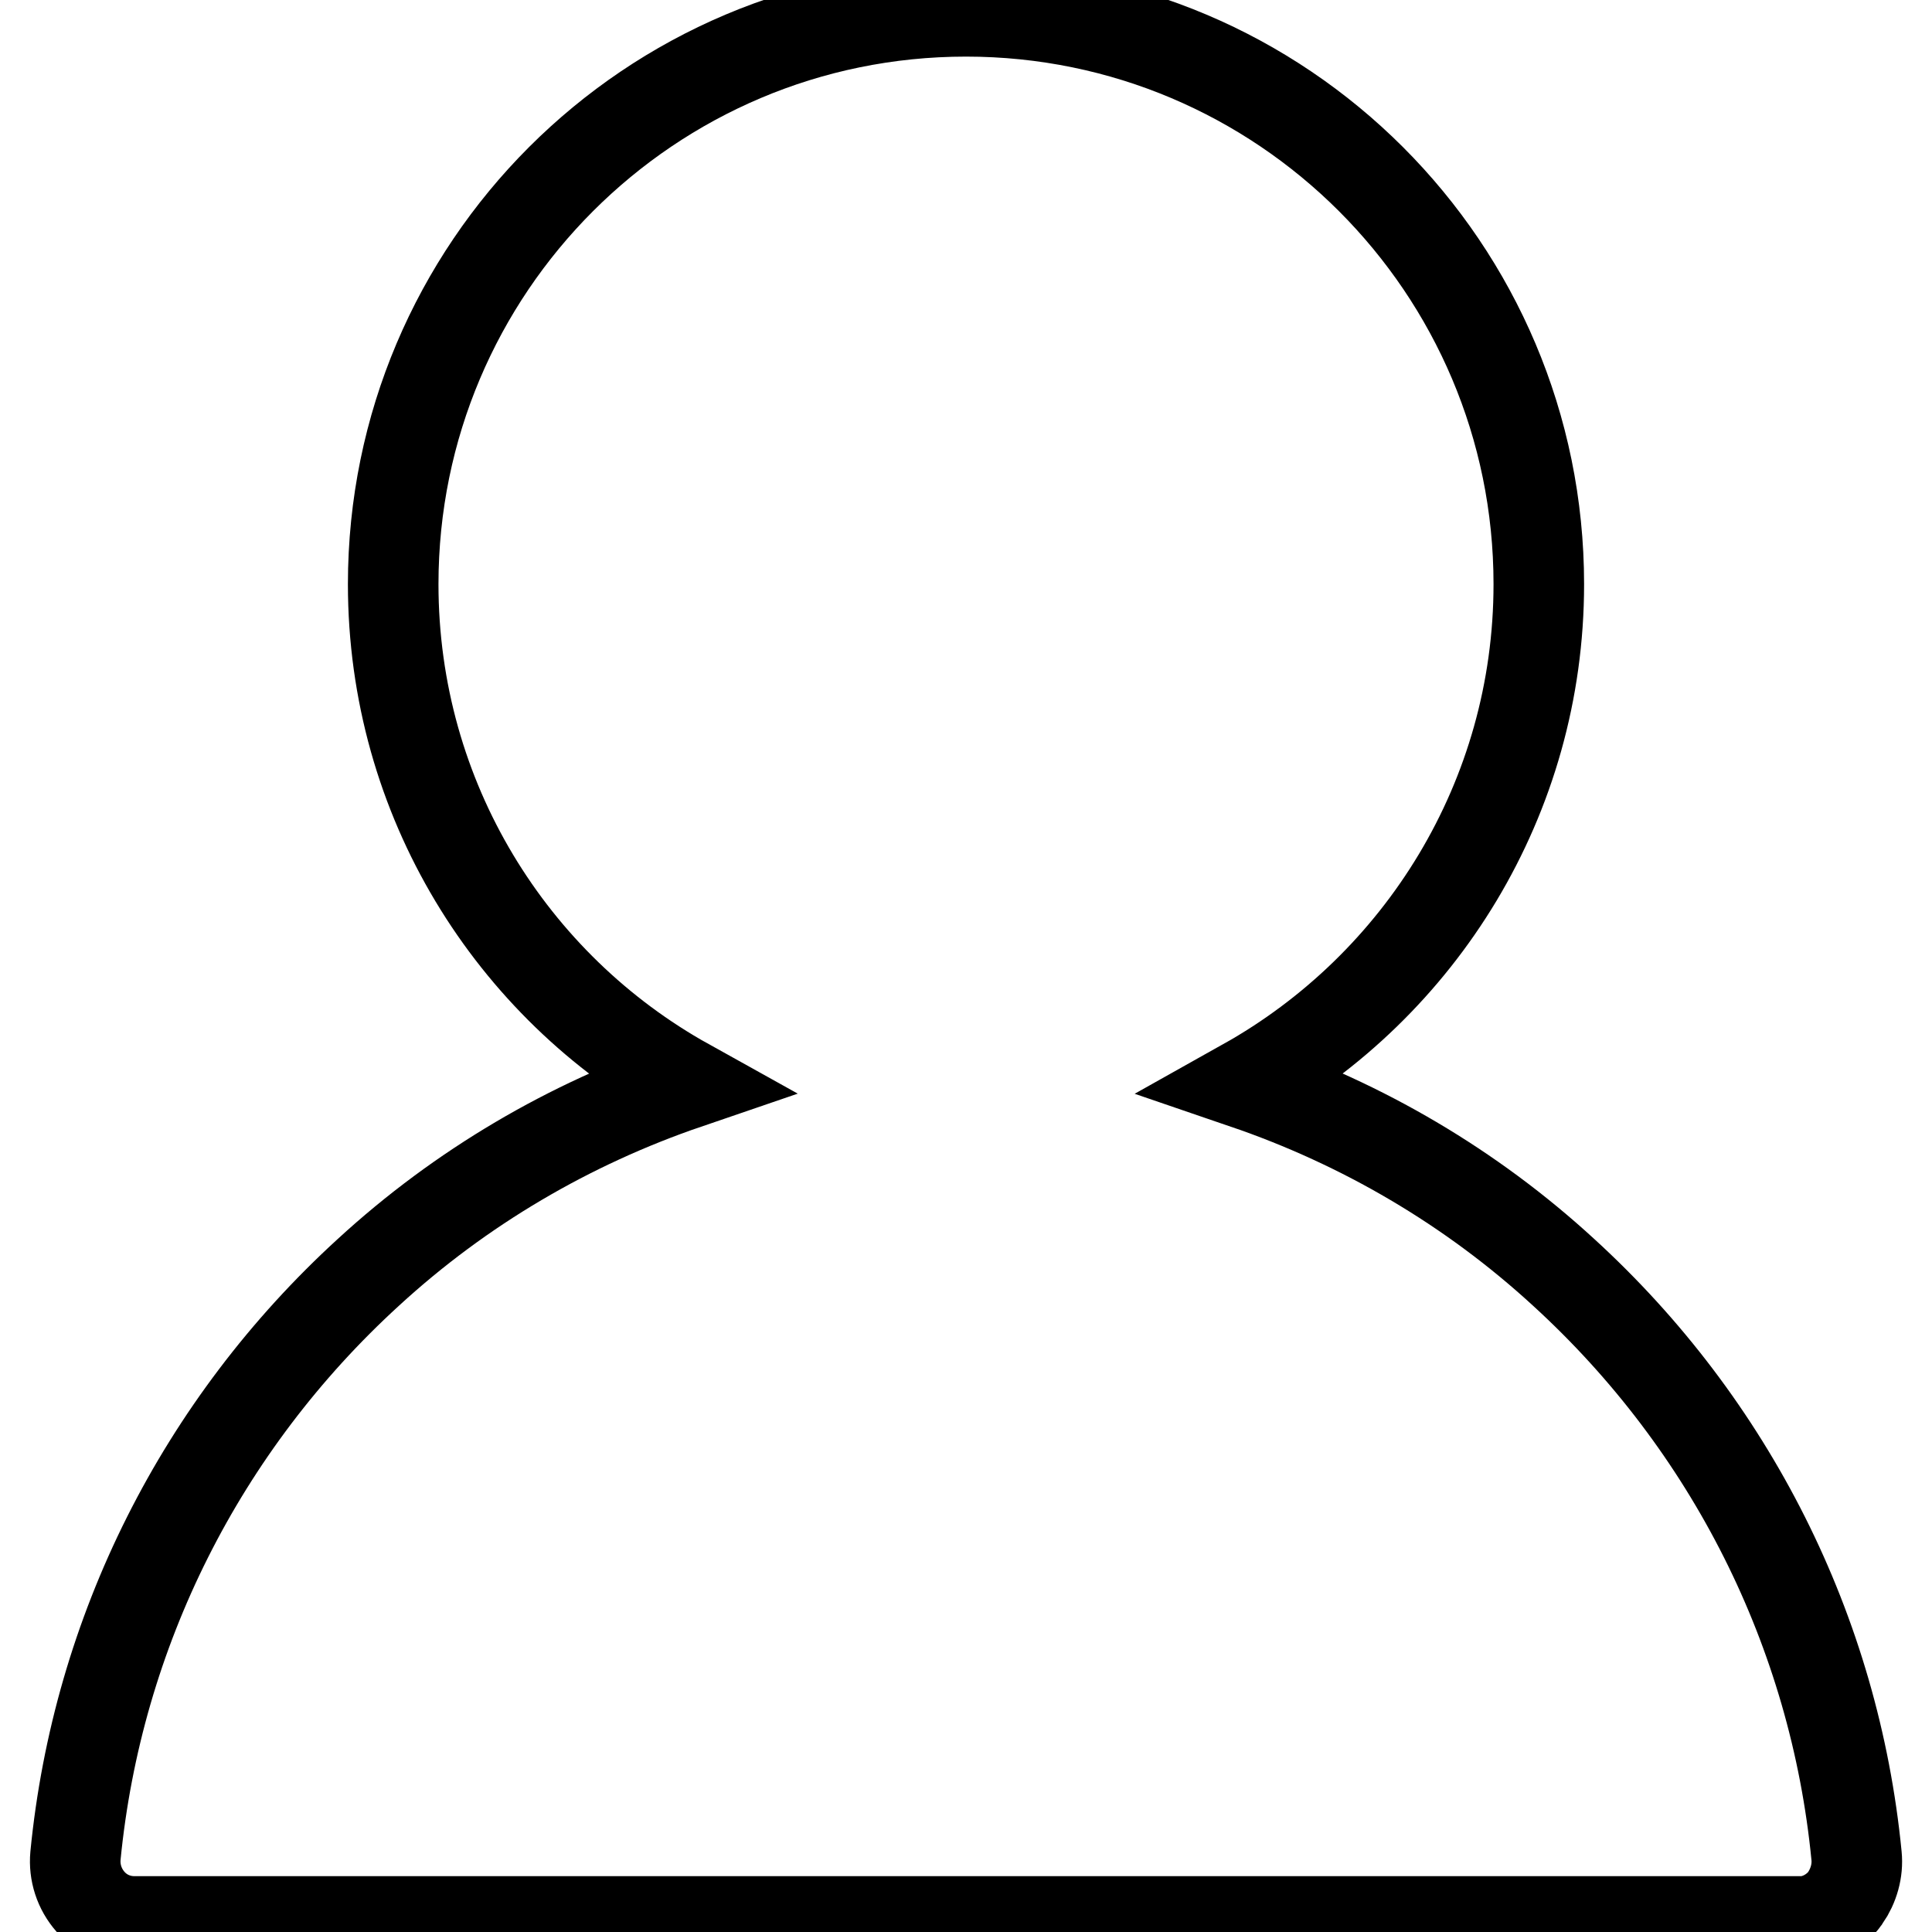
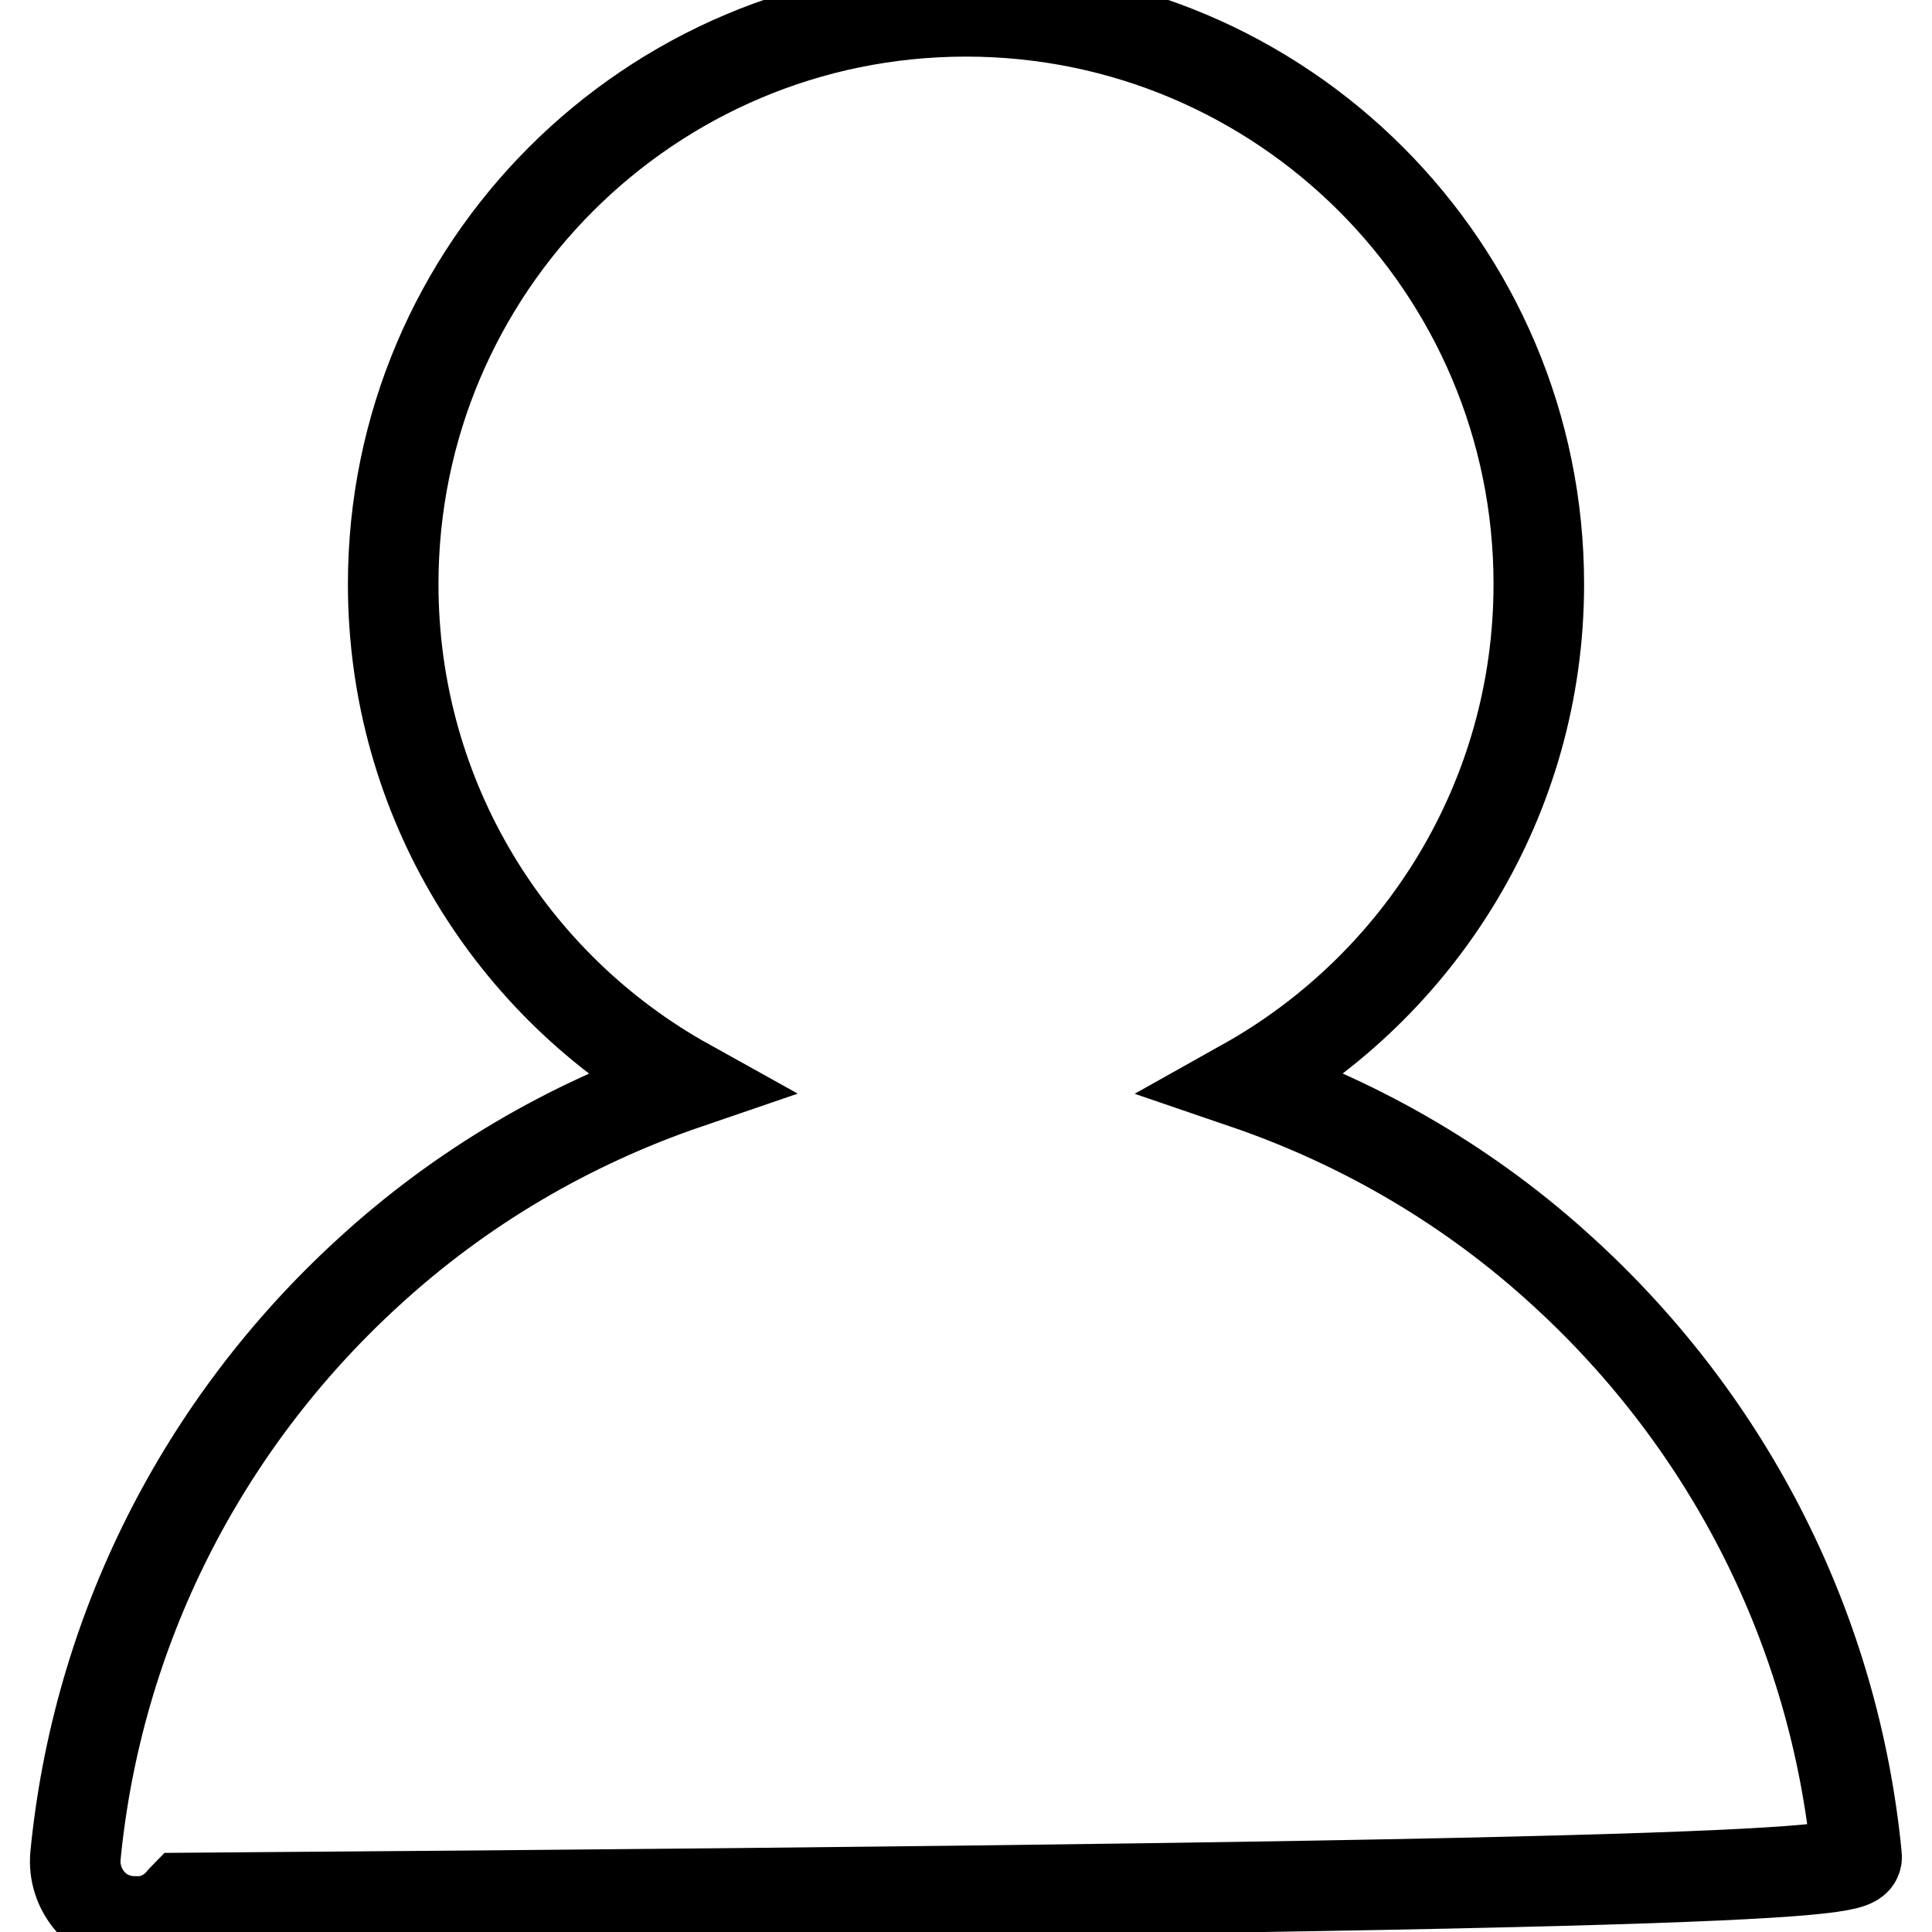
<svg xmlns="http://www.w3.org/2000/svg" version="1.1" x="0px" y="0px" viewBox="0 0 256 256" enable-background="new 0 0 256 256" xml:space="preserve">
  <g>
-     <path stroke-width="12" fill-opacity="0" stroke="#000000" d="M246,245.9C246,245.9,246,245.9,246,245.9c-2.9-29.7-16.7-57.1-38.8-77.3c-12.3-11.3-26.7-19.7-42.2-25 c23.2-13,38.9-37.8,38.9-66.2c0-41.9-34-75.9-75.9-75.9c-41.9,0-75.9,34-75.9,75.9c0,28.5,15.7,53.3,38.9,66.2 c-15.5,5.3-29.9,13.7-42.2,25c-22.1,20.2-35.9,47.6-38.8,77.3c-0.2,2.2,0.5,4.4,2,6.1s3.6,2.6,5.8,2.6H238c0,0,0.1,0,0.1,0 c0.2,0,0.4,0,0.7,0c0.1,0,0.2,0,0.3,0c2-0.2,3.8-1.2,5.1-2.7c0.1-0.1,0.2-0.3,0.3-0.4C245.6,249.9,246.2,247.9,246,245.9z" />
+     <path stroke-width="12" fill-opacity="0" stroke="#000000" d="M246,245.9C246,245.9,246,245.9,246,245.9c-2.9-29.7-16.7-57.1-38.8-77.3c-12.3-11.3-26.7-19.7-42.2-25 c23.2-13,38.9-37.8,38.9-66.2c0-41.9-34-75.9-75.9-75.9c-41.9,0-75.9,34-75.9,75.9c0,28.5,15.7,53.3,38.9,66.2 c-15.5,5.3-29.9,13.7-42.2,25c-22.1,20.2-35.9,47.6-38.8,77.3c-0.2,2.2,0.5,4.4,2,6.1s3.6,2.6,5.8,2.6c0,0,0.1,0,0.1,0 c0.2,0,0.4,0,0.7,0c0.1,0,0.2,0,0.3,0c2-0.2,3.8-1.2,5.1-2.7c0.1-0.1,0.2-0.3,0.3-0.4C245.6,249.9,246.2,247.9,246,245.9z" />
  </g>
</svg>